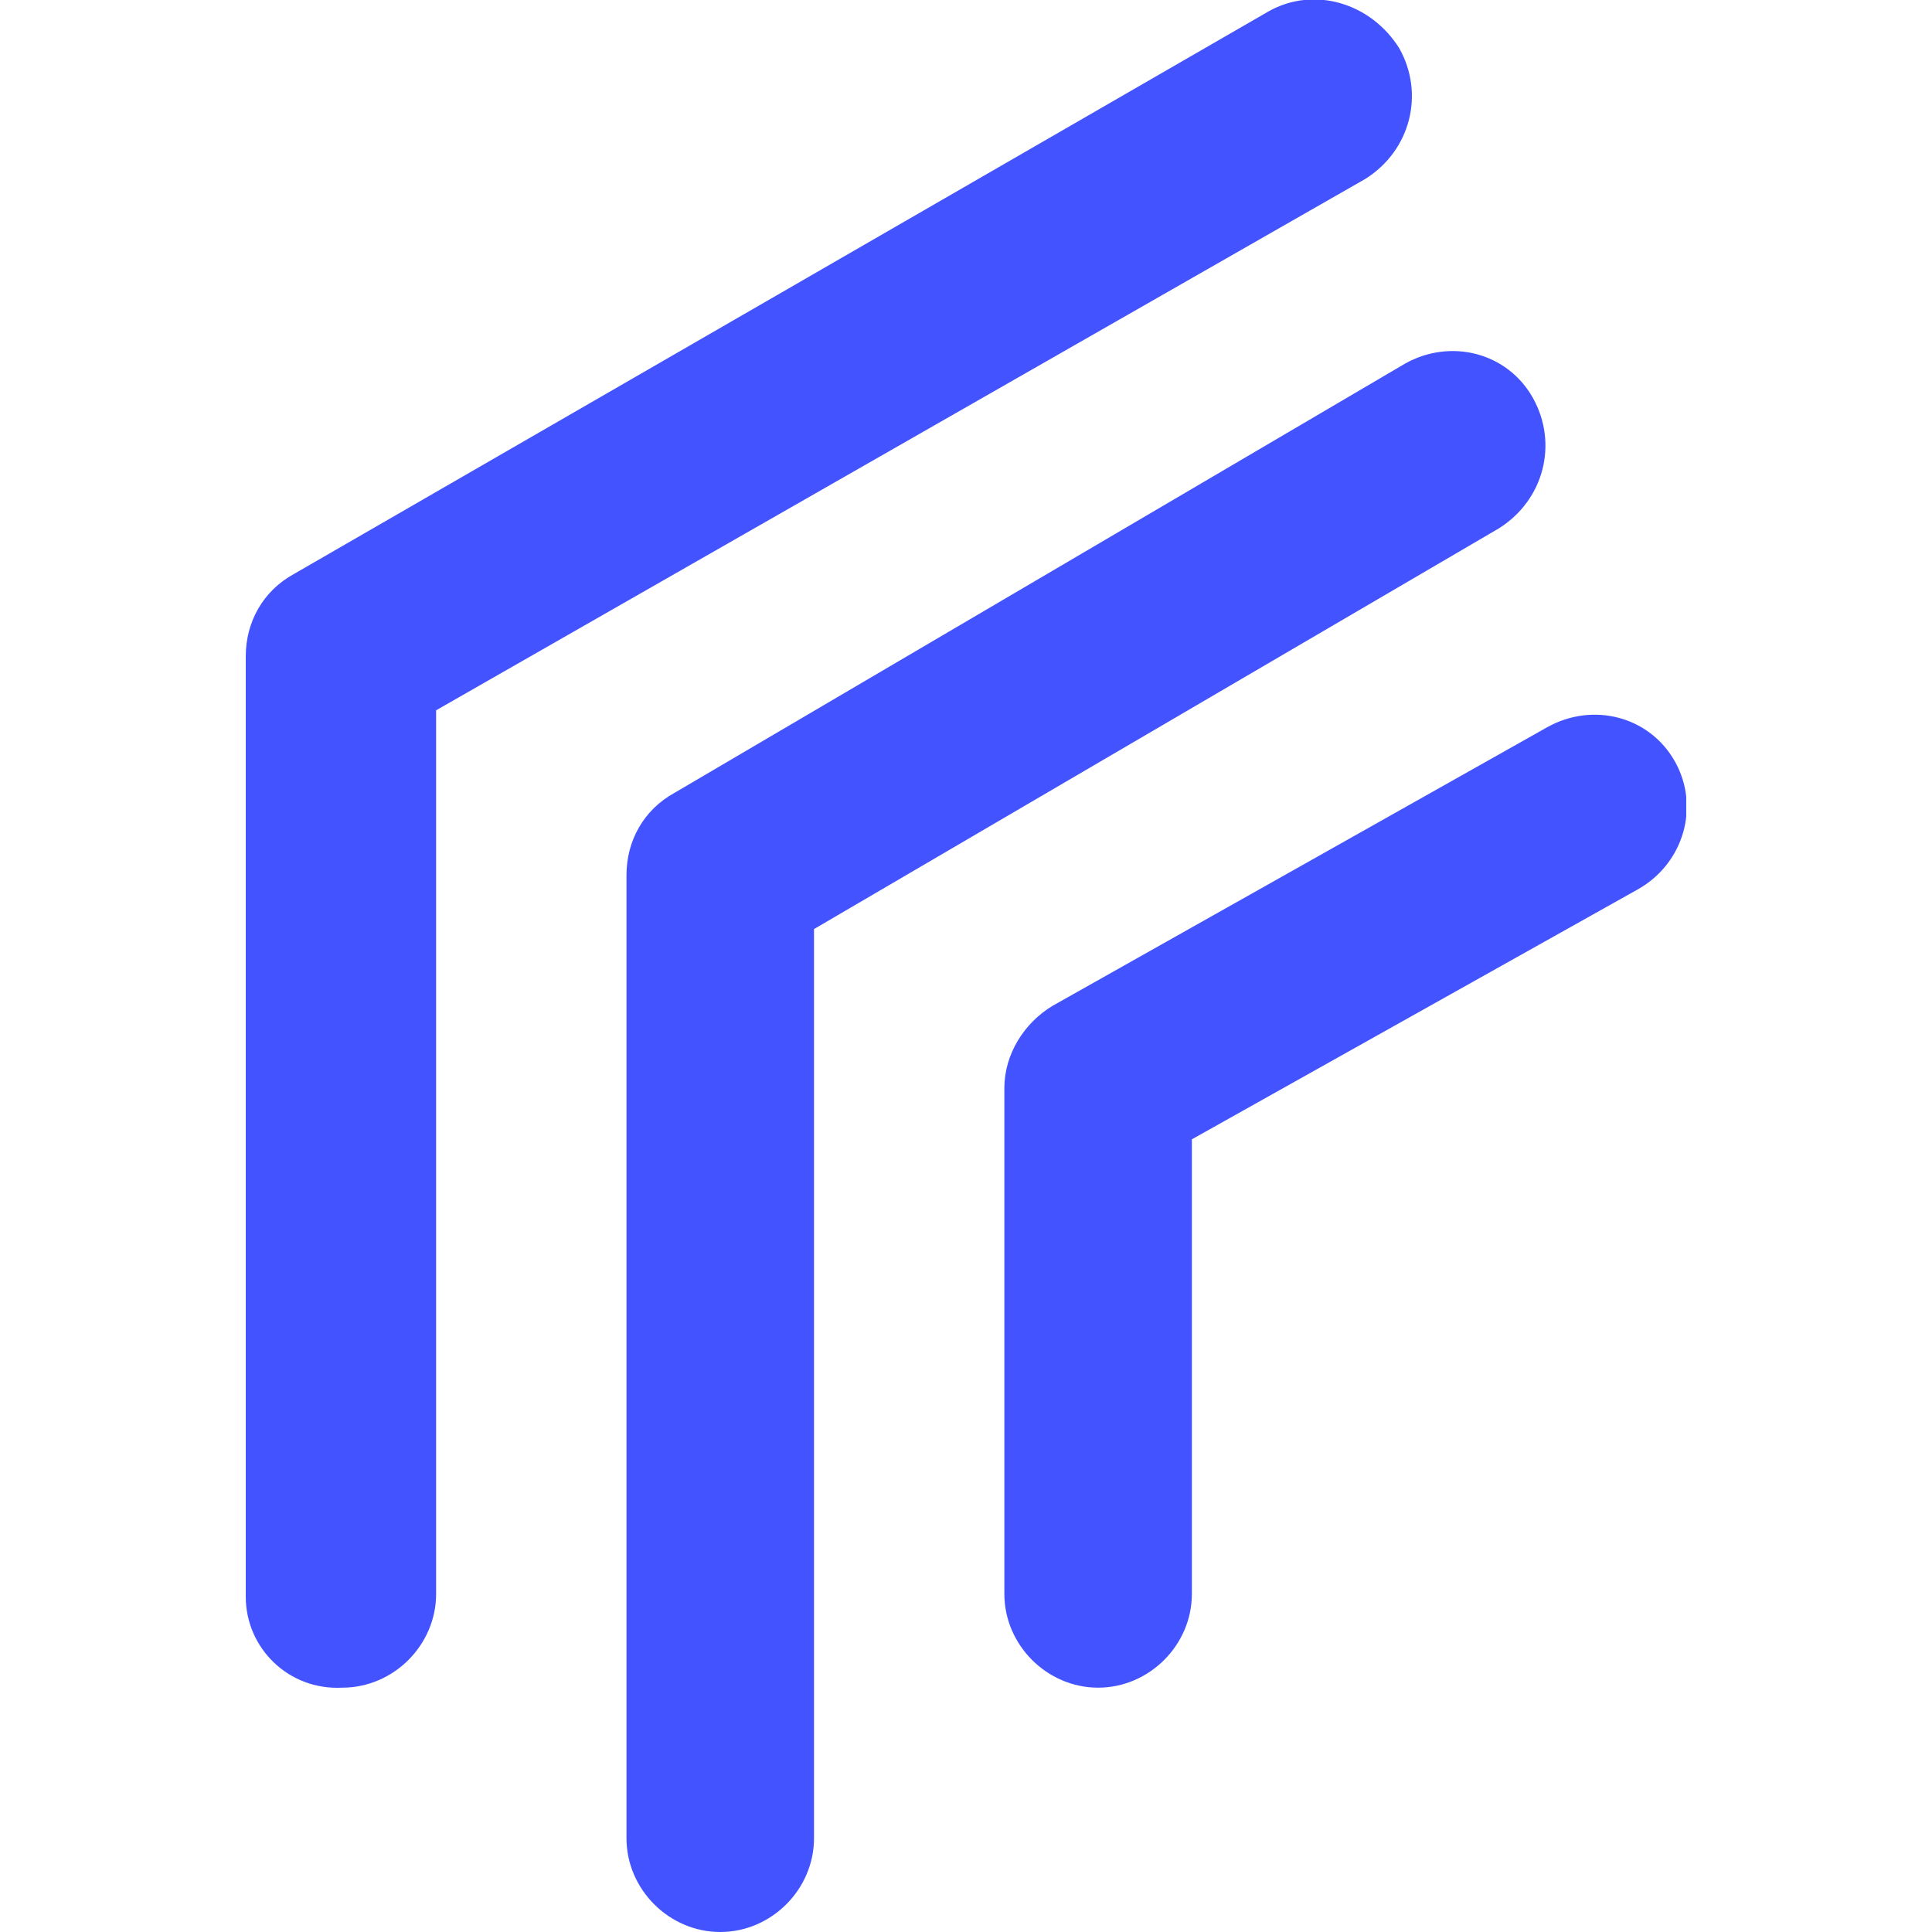
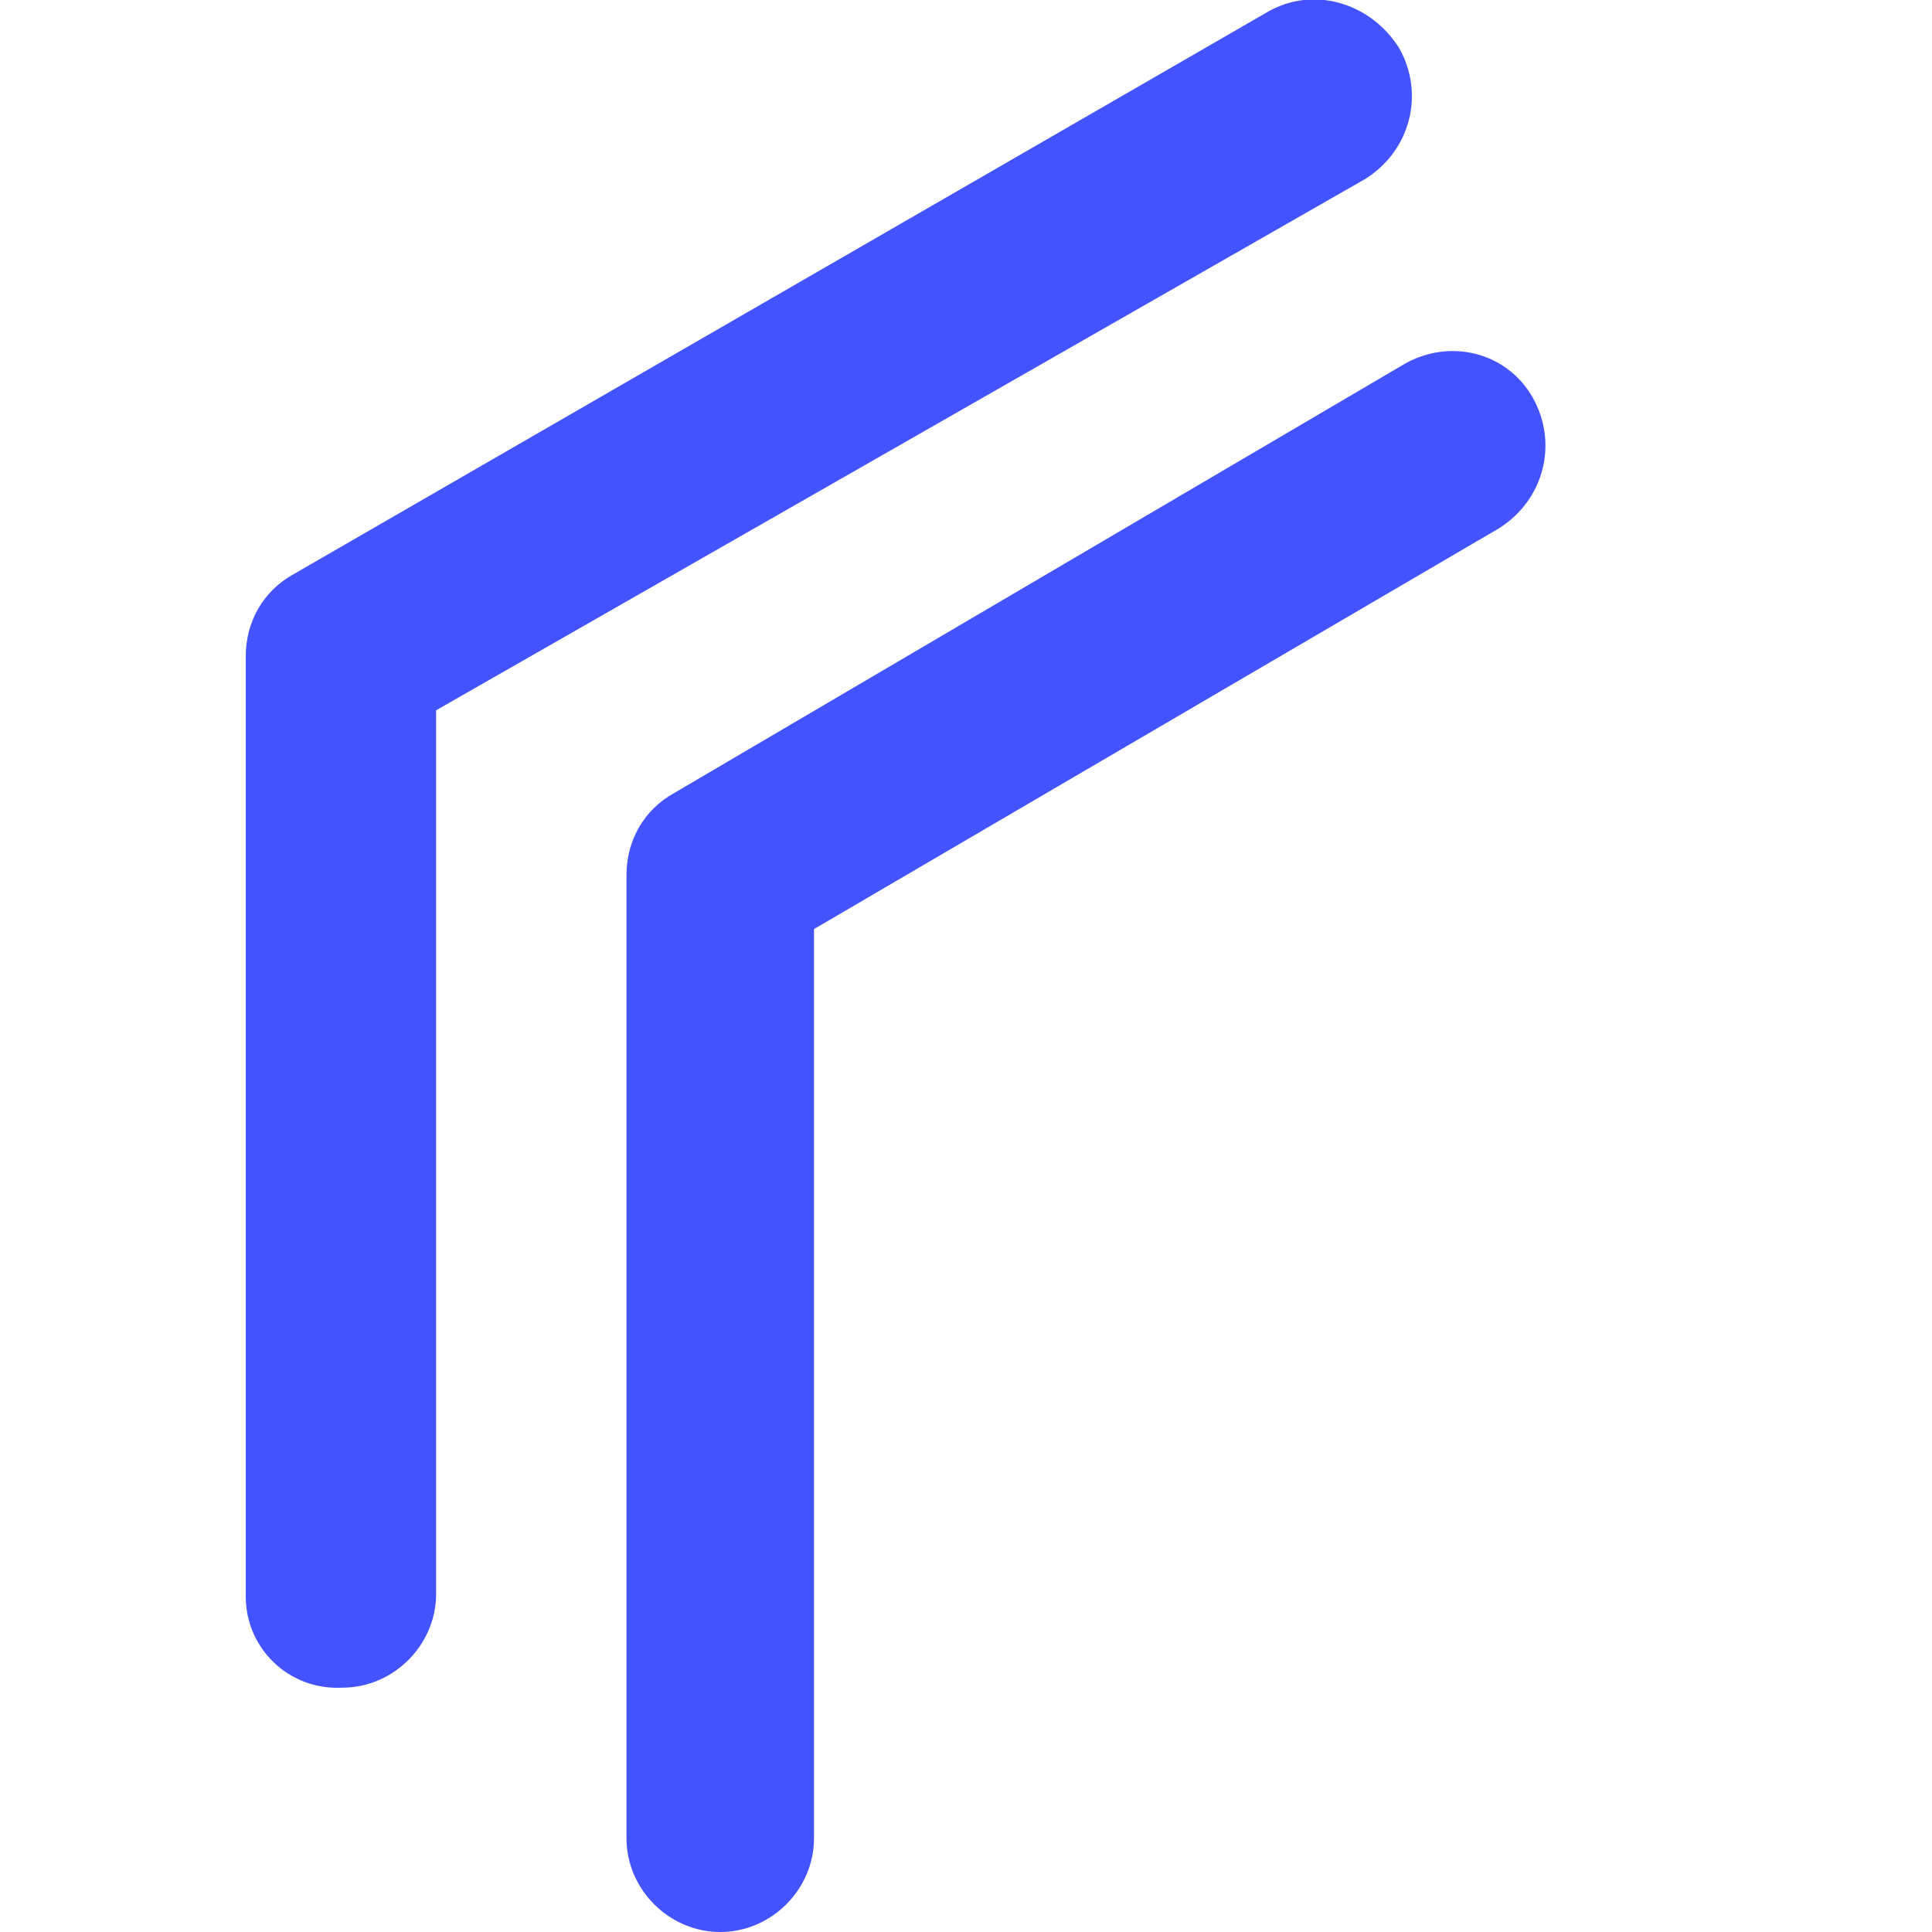
<svg xmlns="http://www.w3.org/2000/svg" width="128" height="128" viewBox="0 0 128 128" fill="none">
  <g clip-path="url(#clip0_240_6855)">
    <path fill-rule="evenodd" clip-rule="evenodd" d="M101.553 26.353C103.247 29.365 102.306 33.129 99.294 35.012L53.93 61.553V121.788C53.93 125.176 51.106 128 47.718 128C44.33 128 41.506 125.176 41.506 121.788V57.976C41.506 55.718 42.636 53.647 44.706 52.518L93.083 24.094C96.094 22.4 99.859 23.341 101.553 26.353Z" fill="#4353FF" />
    <path fill-rule="evenodd" clip-rule="evenodd" d="M92.706 3.2C94.4 6.212 93.459 9.976 90.447 11.859L28.894 47.059V105.6C28.894 108.988 26.071 111.812 22.683 111.812C19.106 112 16.282 109.176 16.282 105.788V43.482C16.282 41.224 17.412 39.153 19.483 38.023L84.047 0.753C87.059 -0.941 90.824 0.188 92.706 3.2Z" fill="#4353FF" />
-     <path fill-rule="evenodd" clip-rule="evenodd" d="M110.965 50.447C112.659 53.459 111.529 57.224 108.518 58.918L78.965 75.482V105.6C78.965 108.988 76.141 111.812 72.753 111.812C69.365 111.812 66.541 108.988 66.541 105.6V72.094C66.541 69.835 67.859 67.765 69.741 66.635L102.494 48.188C105.506 46.494 109.271 47.435 110.965 50.447Z" fill="#4353FF" />
  </g>
  <defs>
    <clipPath id="clip0_240_6855">
      <rect width="95.435" height="128" fill="white" transform="translate(16.282)" />
    </clipPath>
  </defs>
</svg>